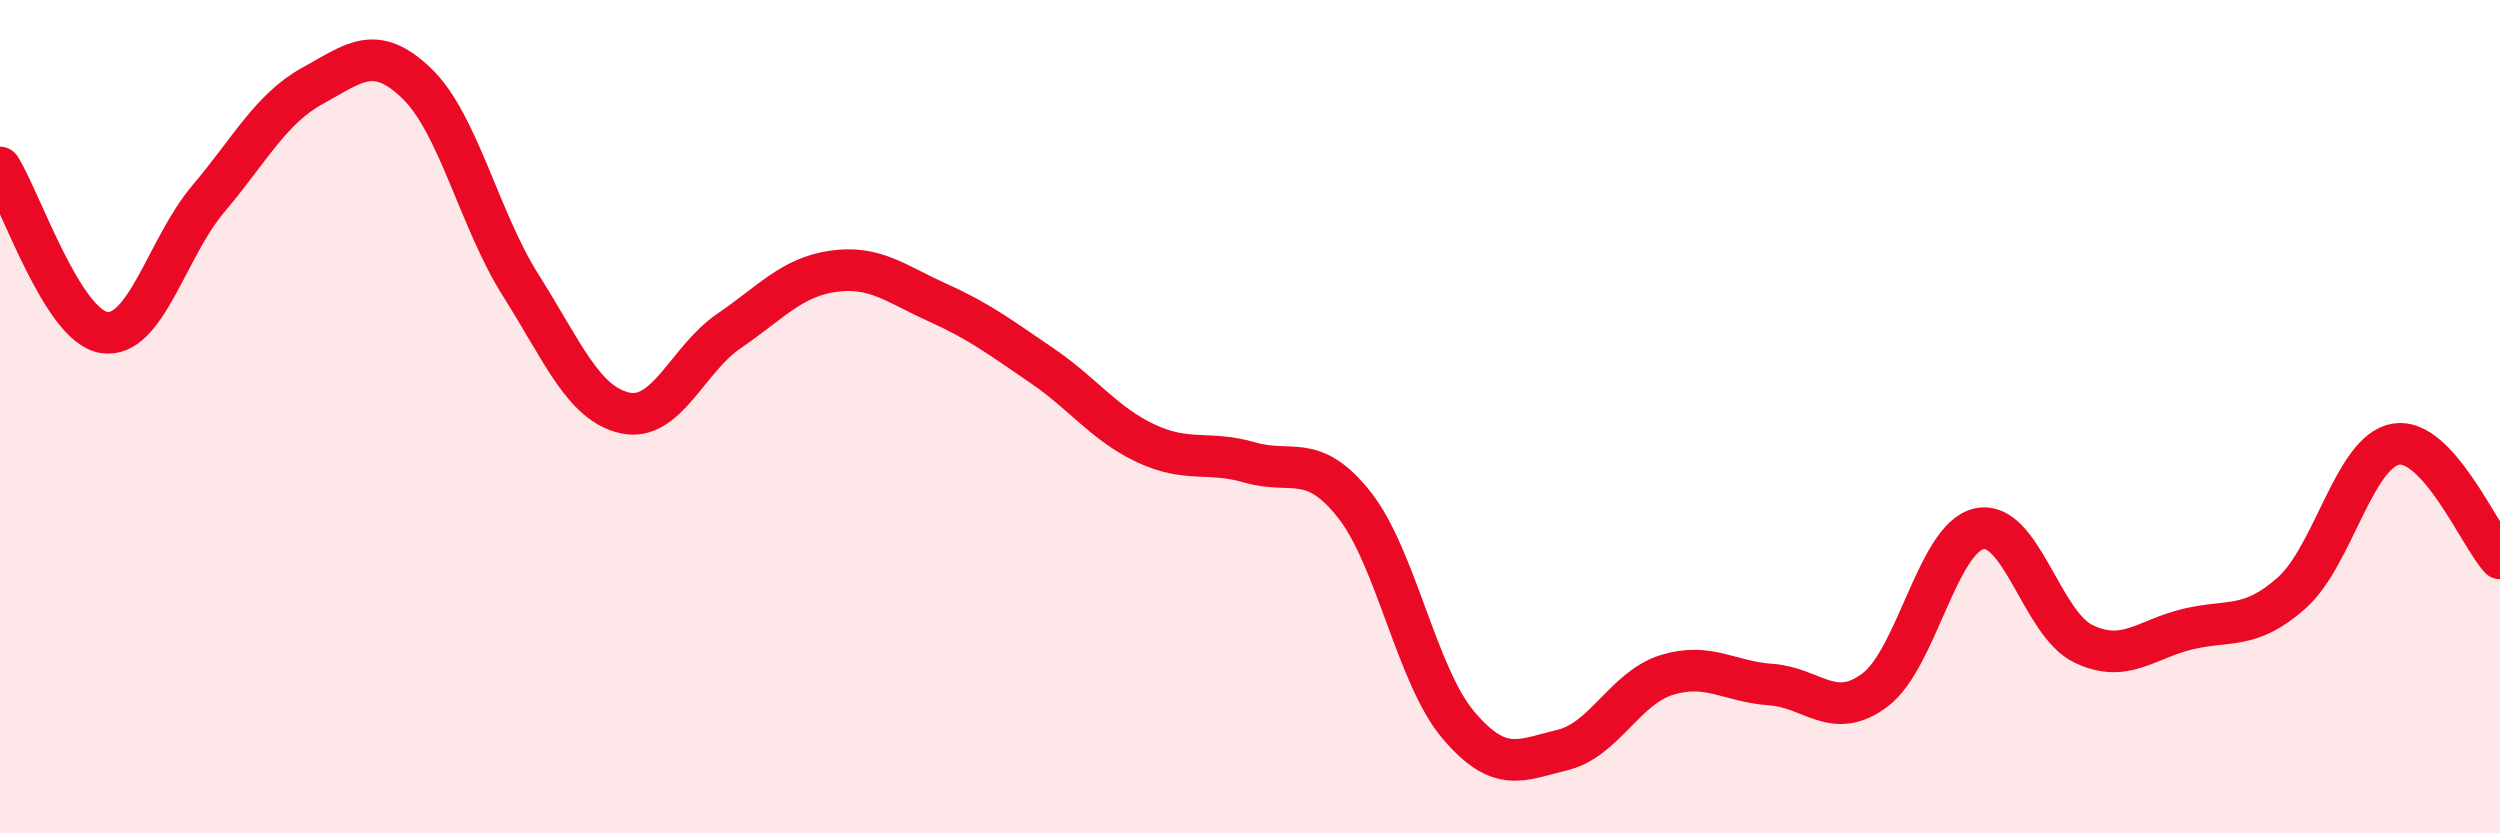
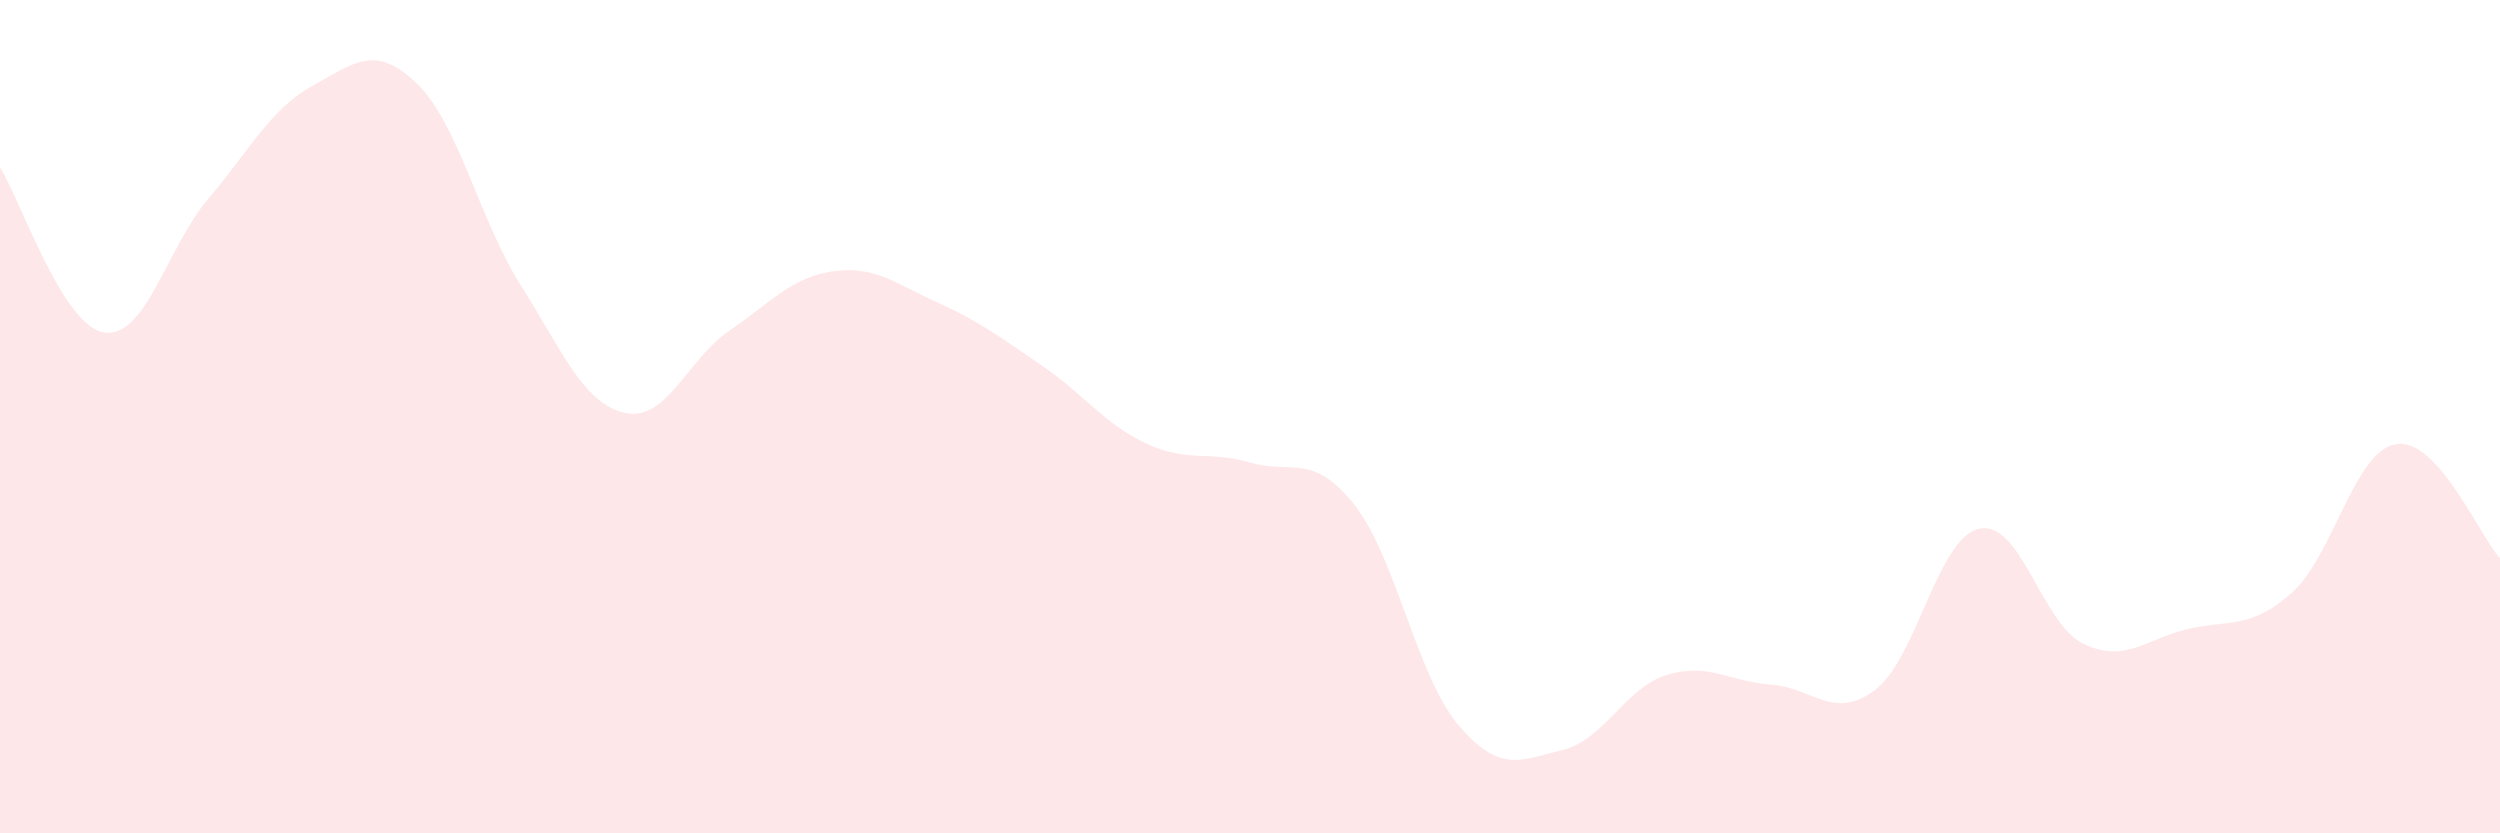
<svg xmlns="http://www.w3.org/2000/svg" width="60" height="20" viewBox="0 0 60 20">
  <path d="M 0,4.02 C 0.5,4.81 1.5,7.83 2.5,7.98 C 3.5,8.13 4,5.95 5,4.77 C 6,3.59 6.5,2.61 7.5,2.06 C 8.5,1.51 9,1.04 10,2 C 11,2.96 11.5,5.27 12.5,6.85 C 13.5,8.43 14,9.69 15,9.91 C 16,10.13 16.5,8.62 17.5,7.94 C 18.5,7.26 19,6.65 20,6.51 C 21,6.37 21.5,6.81 22.5,7.26 C 23.5,7.71 24,8.09 25,8.77 C 26,9.45 26.5,10.17 27.5,10.64 C 28.5,11.11 29,10.81 30,11.1 C 31,11.39 31.5,10.85 32.5,12.11 C 33.5,13.37 34,16.22 35,17.4 C 36,18.58 36.5,18.24 37.5,18 C 38.5,17.76 39,16.51 40,16.2 C 41,15.89 41.5,16.36 42.5,16.43 C 43.5,16.5 44,17.31 45,16.56 C 46,15.81 46.5,12.91 47.5,12.69 C 48.5,12.47 49,14.97 50,15.45 C 51,15.93 51.5,15.34 52.5,15.1 C 53.5,14.86 54,15.12 55,14.23 C 56,13.34 56.5,10.83 57.5,10.66 C 58.5,10.49 59.5,12.85 60,13.4L60 20L0 20Z" fill="#EB0A25" opacity="0.1" stroke-linecap="round" stroke-linejoin="round" />
-   <path d="M 0,4.02 C 0.5,4.81 1.5,7.83 2.5,7.98 C 3.5,8.13 4,5.95 5,4.77 C 6,3.59 6.5,2.61 7.5,2.06 C 8.5,1.51 9,1.04 10,2 C 11,2.96 11.5,5.27 12.5,6.85 C 13.5,8.43 14,9.69 15,9.91 C 16,10.13 16.5,8.62 17.5,7.94 C 18.5,7.26 19,6.65 20,6.51 C 21,6.37 21.5,6.81 22.5,7.26 C 23.5,7.71 24,8.09 25,8.77 C 26,9.45 26.5,10.17 27.5,10.64 C 28.5,11.11 29,10.81 30,11.1 C 31,11.39 31.5,10.85 32.5,12.11 C 33.5,13.37 34,16.22 35,17.4 C 36,18.58 36.5,18.24 37.5,18 C 38.5,17.76 39,16.51 40,16.2 C 41,15.89 41.5,16.36 42.5,16.43 C 43.5,16.5 44,17.31 45,16.56 C 46,15.81 46.5,12.91 47.5,12.69 C 48.5,12.47 49,14.97 50,15.45 C 51,15.93 51.5,15.34 52.5,15.1 C 53.5,14.86 54,15.12 55,14.23 C 56,13.34 56.5,10.83 57.5,10.66 C 58.5,10.49 59.5,12.85 60,13.4" stroke="#EB0A25" stroke-width="1" fill="none" stroke-linecap="round" stroke-linejoin="round" />
</svg>